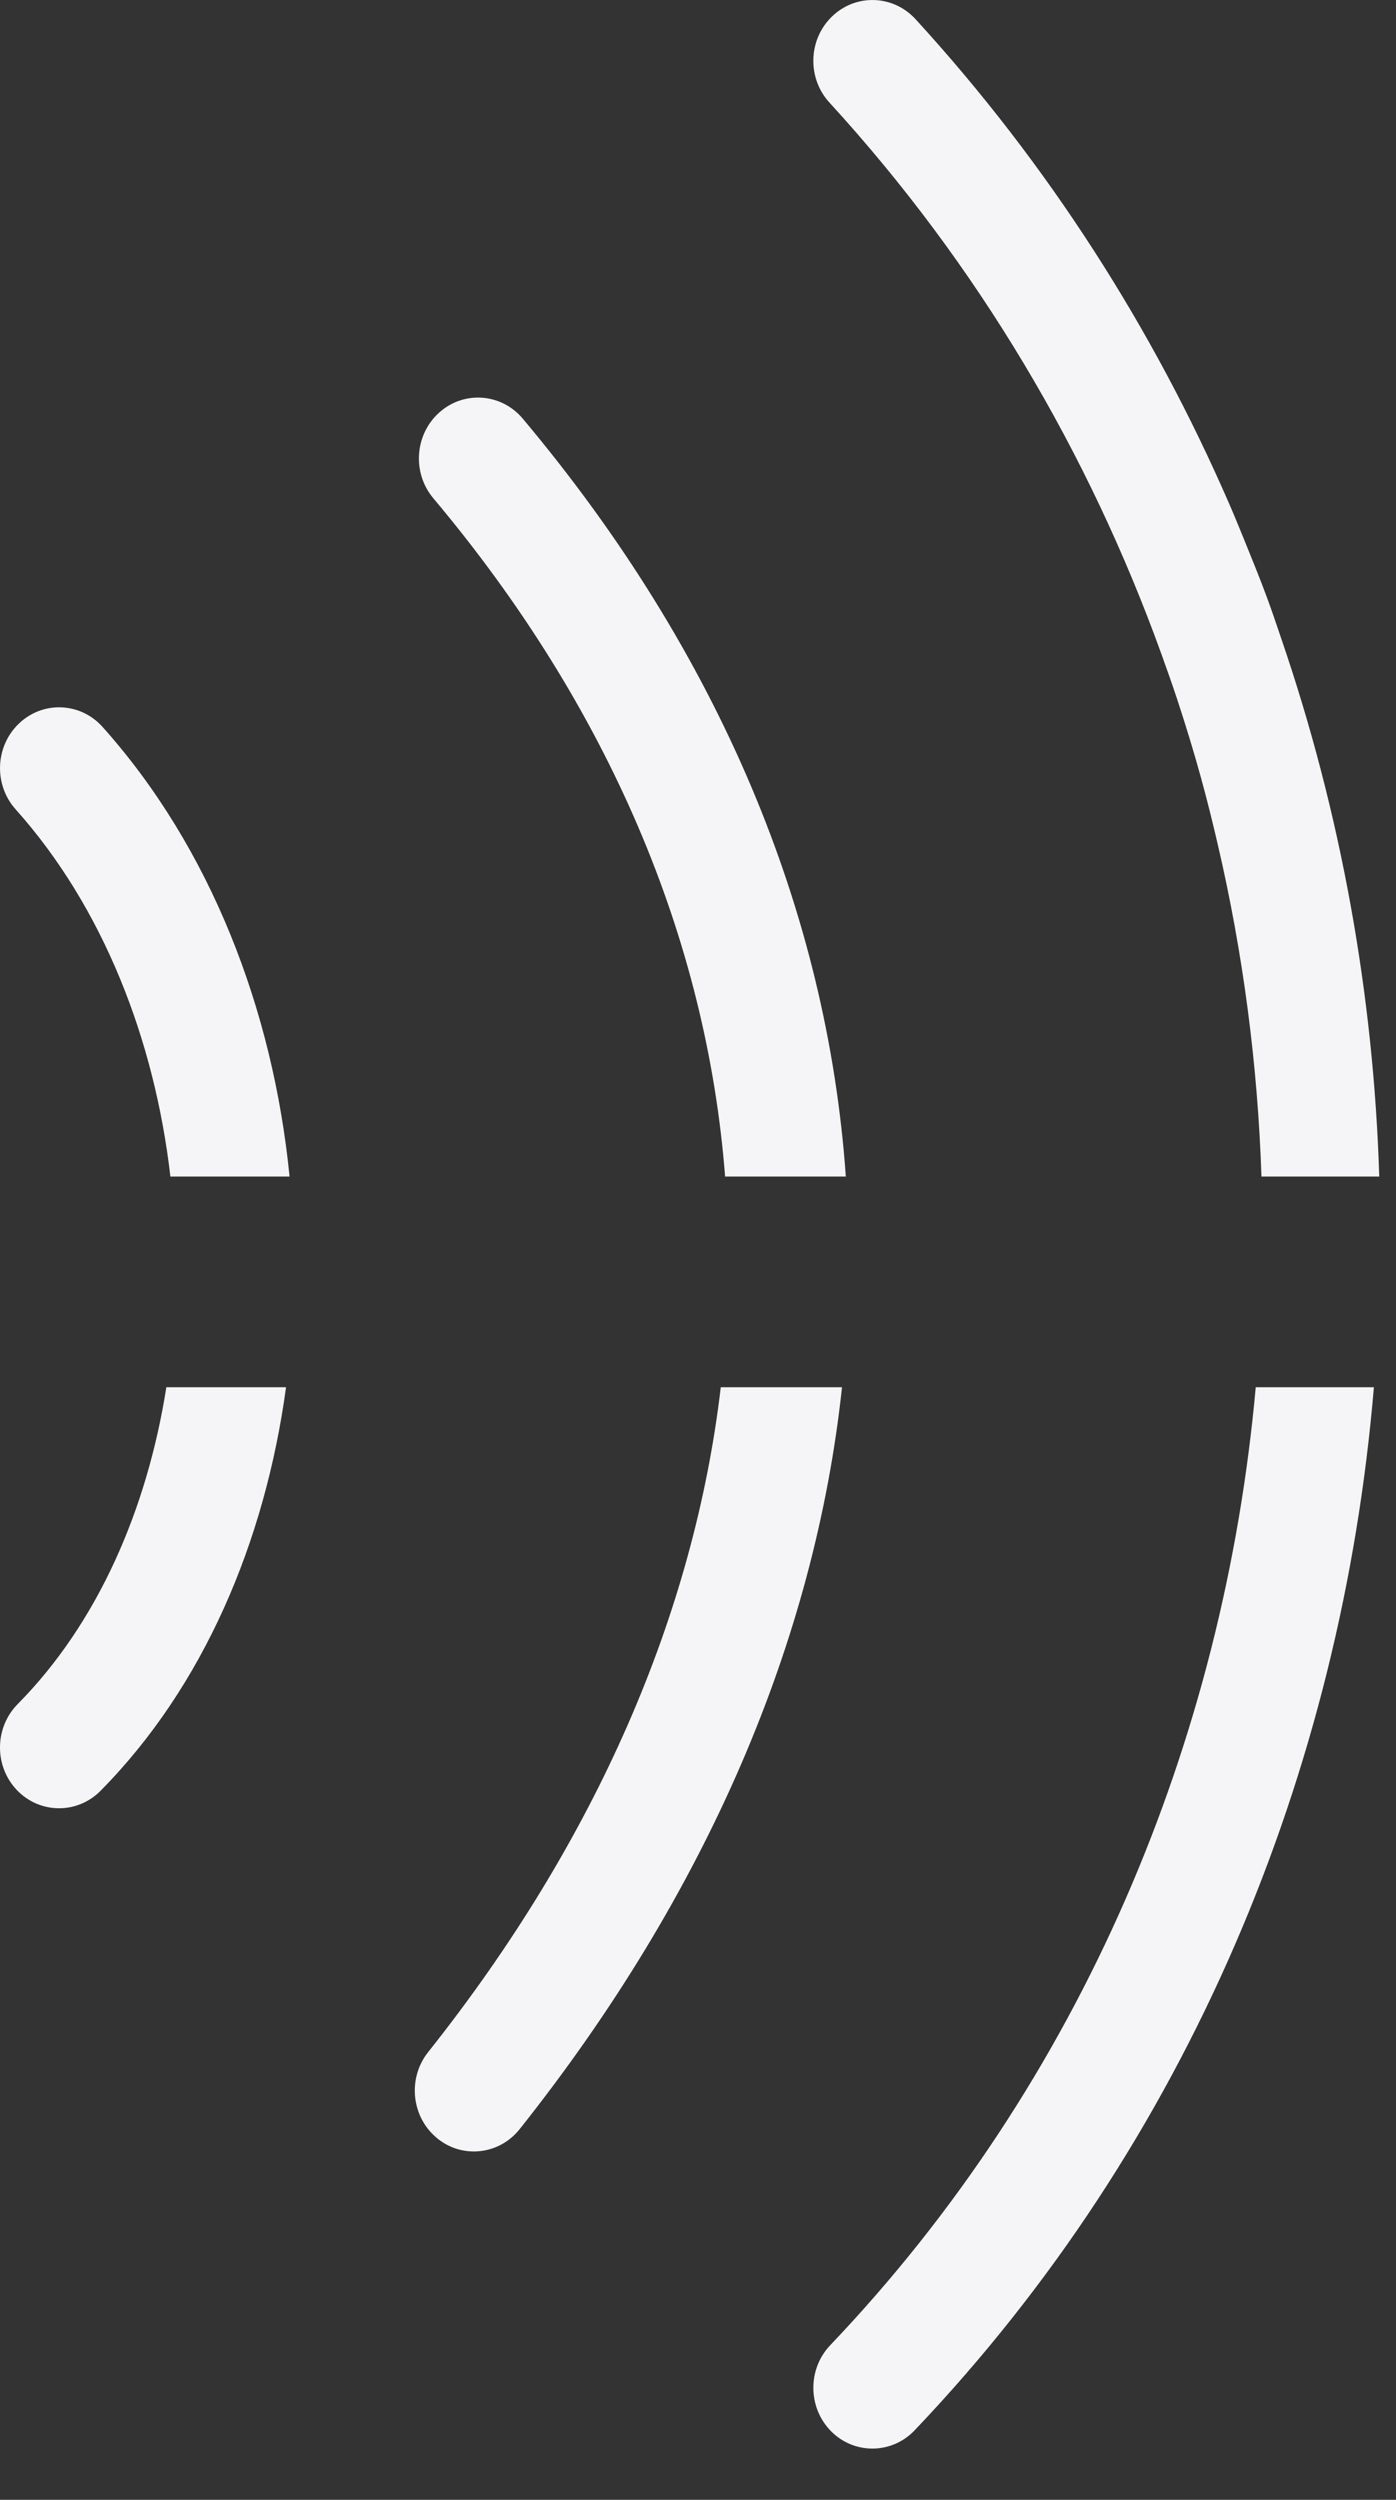
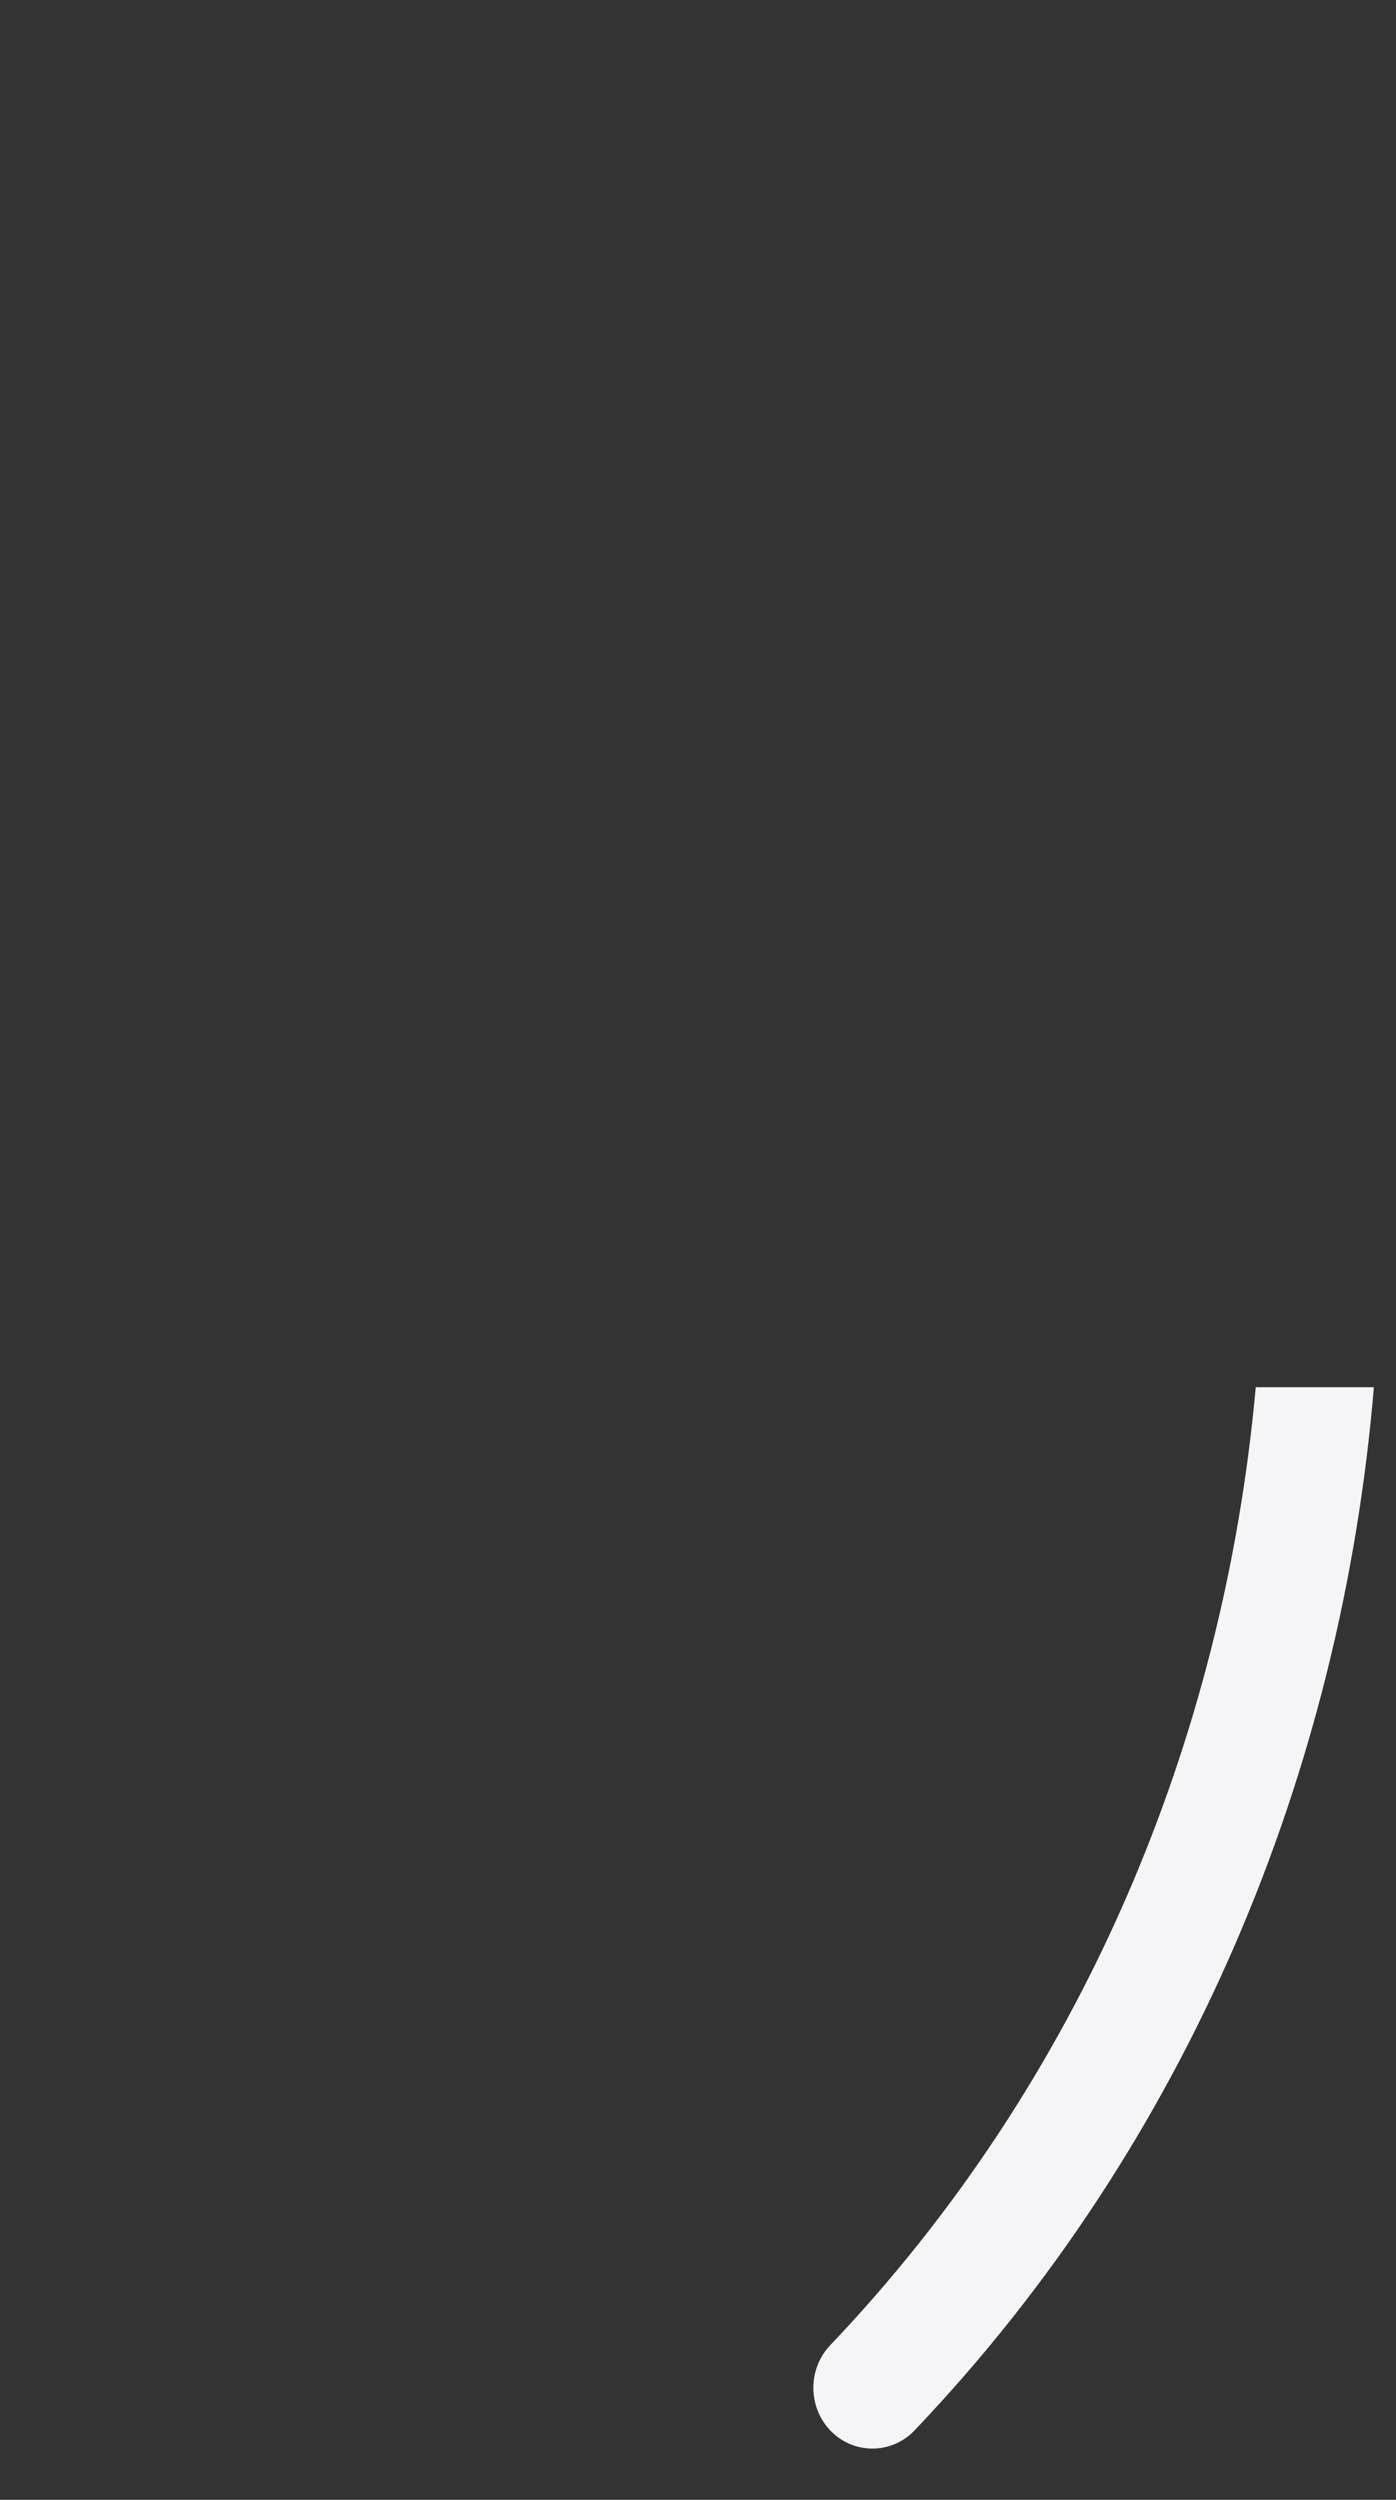
<svg xmlns="http://www.w3.org/2000/svg" width="19px" height="34px" viewBox="0 0 19 34" version="1.1">
  <rect x="0" y="0" width="19" height="34" fill="#333333" stroke="none" />
  <title>icon/sound/white</title>
  <desc>Created with Sketch.</desc>
  <g id="Page-1" stroke="none" stroke-width="1" fill="none" fill-rule="evenodd">
    <g id="Artboard" transform="translate(-797, -379)" fill="#F5F5F7">
      <g id="icon/sound/white" transform="translate(797, 379)">
        <g id="Group-22">
-           <path d="M0.26,9.839 C-0.067,10.148 -0.088,10.672 0.213,11.008 C1.402,12.337 2.104,14.139 2.319,16.002 L3.941,16.002 C3.716,13.738 2.869,11.533 1.396,9.887 C1.095,9.551 0.586,9.529 0.26,9.839" id="Fill-10" />
-           <path d="M0.241,23.177 C-0.076,23.497 -0.081,24.021 0.23,24.347 C0.388,24.512 0.596,24.594 0.804,24.594 C1.008,24.594 1.212,24.515 1.368,24.357 C2.767,22.943 3.607,20.973 3.893,18.868 L2.264,18.868 C2.001,20.536 1.327,22.079 0.241,23.177" id="Fill-12" />
          <path d="M11.3,31.897 C10.989,32.223 10.994,32.747 11.311,33.067 C11.467,33.225 11.671,33.303 11.874,33.303 C12.083,33.303 12.291,33.22 12.448,33.055 C16.179,29.14 18.261,24.086 18.699,18.868 L17.091,18.868 C16.658,23.663 14.728,28.299 11.3,31.897" id="Fill-14" />
-           <path d="M17.241,8.119 C17.145,7.86 17.041,7.605 16.937,7.349 C16.868,7.181 16.801,7.014 16.728,6.848 C15.695,4.474 14.273,2.239 12.46,0.26 C12.155,-0.072 11.646,-0.088 11.323,0.225 C10.999,0.539 10.984,1.062 11.289,1.395 C13.317,3.609 14.818,6.164 15.8,8.876 C15.876,9.088 15.953,9.301 16.023,9.515 C16.139,9.867 16.248,10.222 16.346,10.579 C16.427,10.873 16.501,11.17 16.57,11.467 C16.919,12.959 17.118,14.48 17.169,16.002 L18.772,16.002 C18.695,13.53 18.252,11.062 17.443,8.699 C17.377,8.505 17.312,8.311 17.241,8.119" id="Fill-16" />
-           <path d="M9.869,16.002 L11.512,16.002 C11.258,12.407 9.795,8.884 7.115,5.694 C6.824,5.348 6.316,5.31 5.98,5.609 C5.644,5.908 5.607,6.43 5.897,6.776 C8.296,9.63 9.618,12.782 9.869,16.002" id="Fill-18" />
-           <path d="M9.81,18.868 C9.447,21.945 8.122,25.024 5.827,27.911 C5.546,28.265 5.597,28.786 5.941,29.075 C6.09,29.201 6.27,29.262 6.449,29.262 C6.683,29.262 6.914,29.158 7.073,28.958 C9.631,25.74 11.091,22.303 11.46,18.868 L9.81,18.868 Z" id="Fill-20" />
        </g>
      </g>
    </g>
  </g>
</svg>